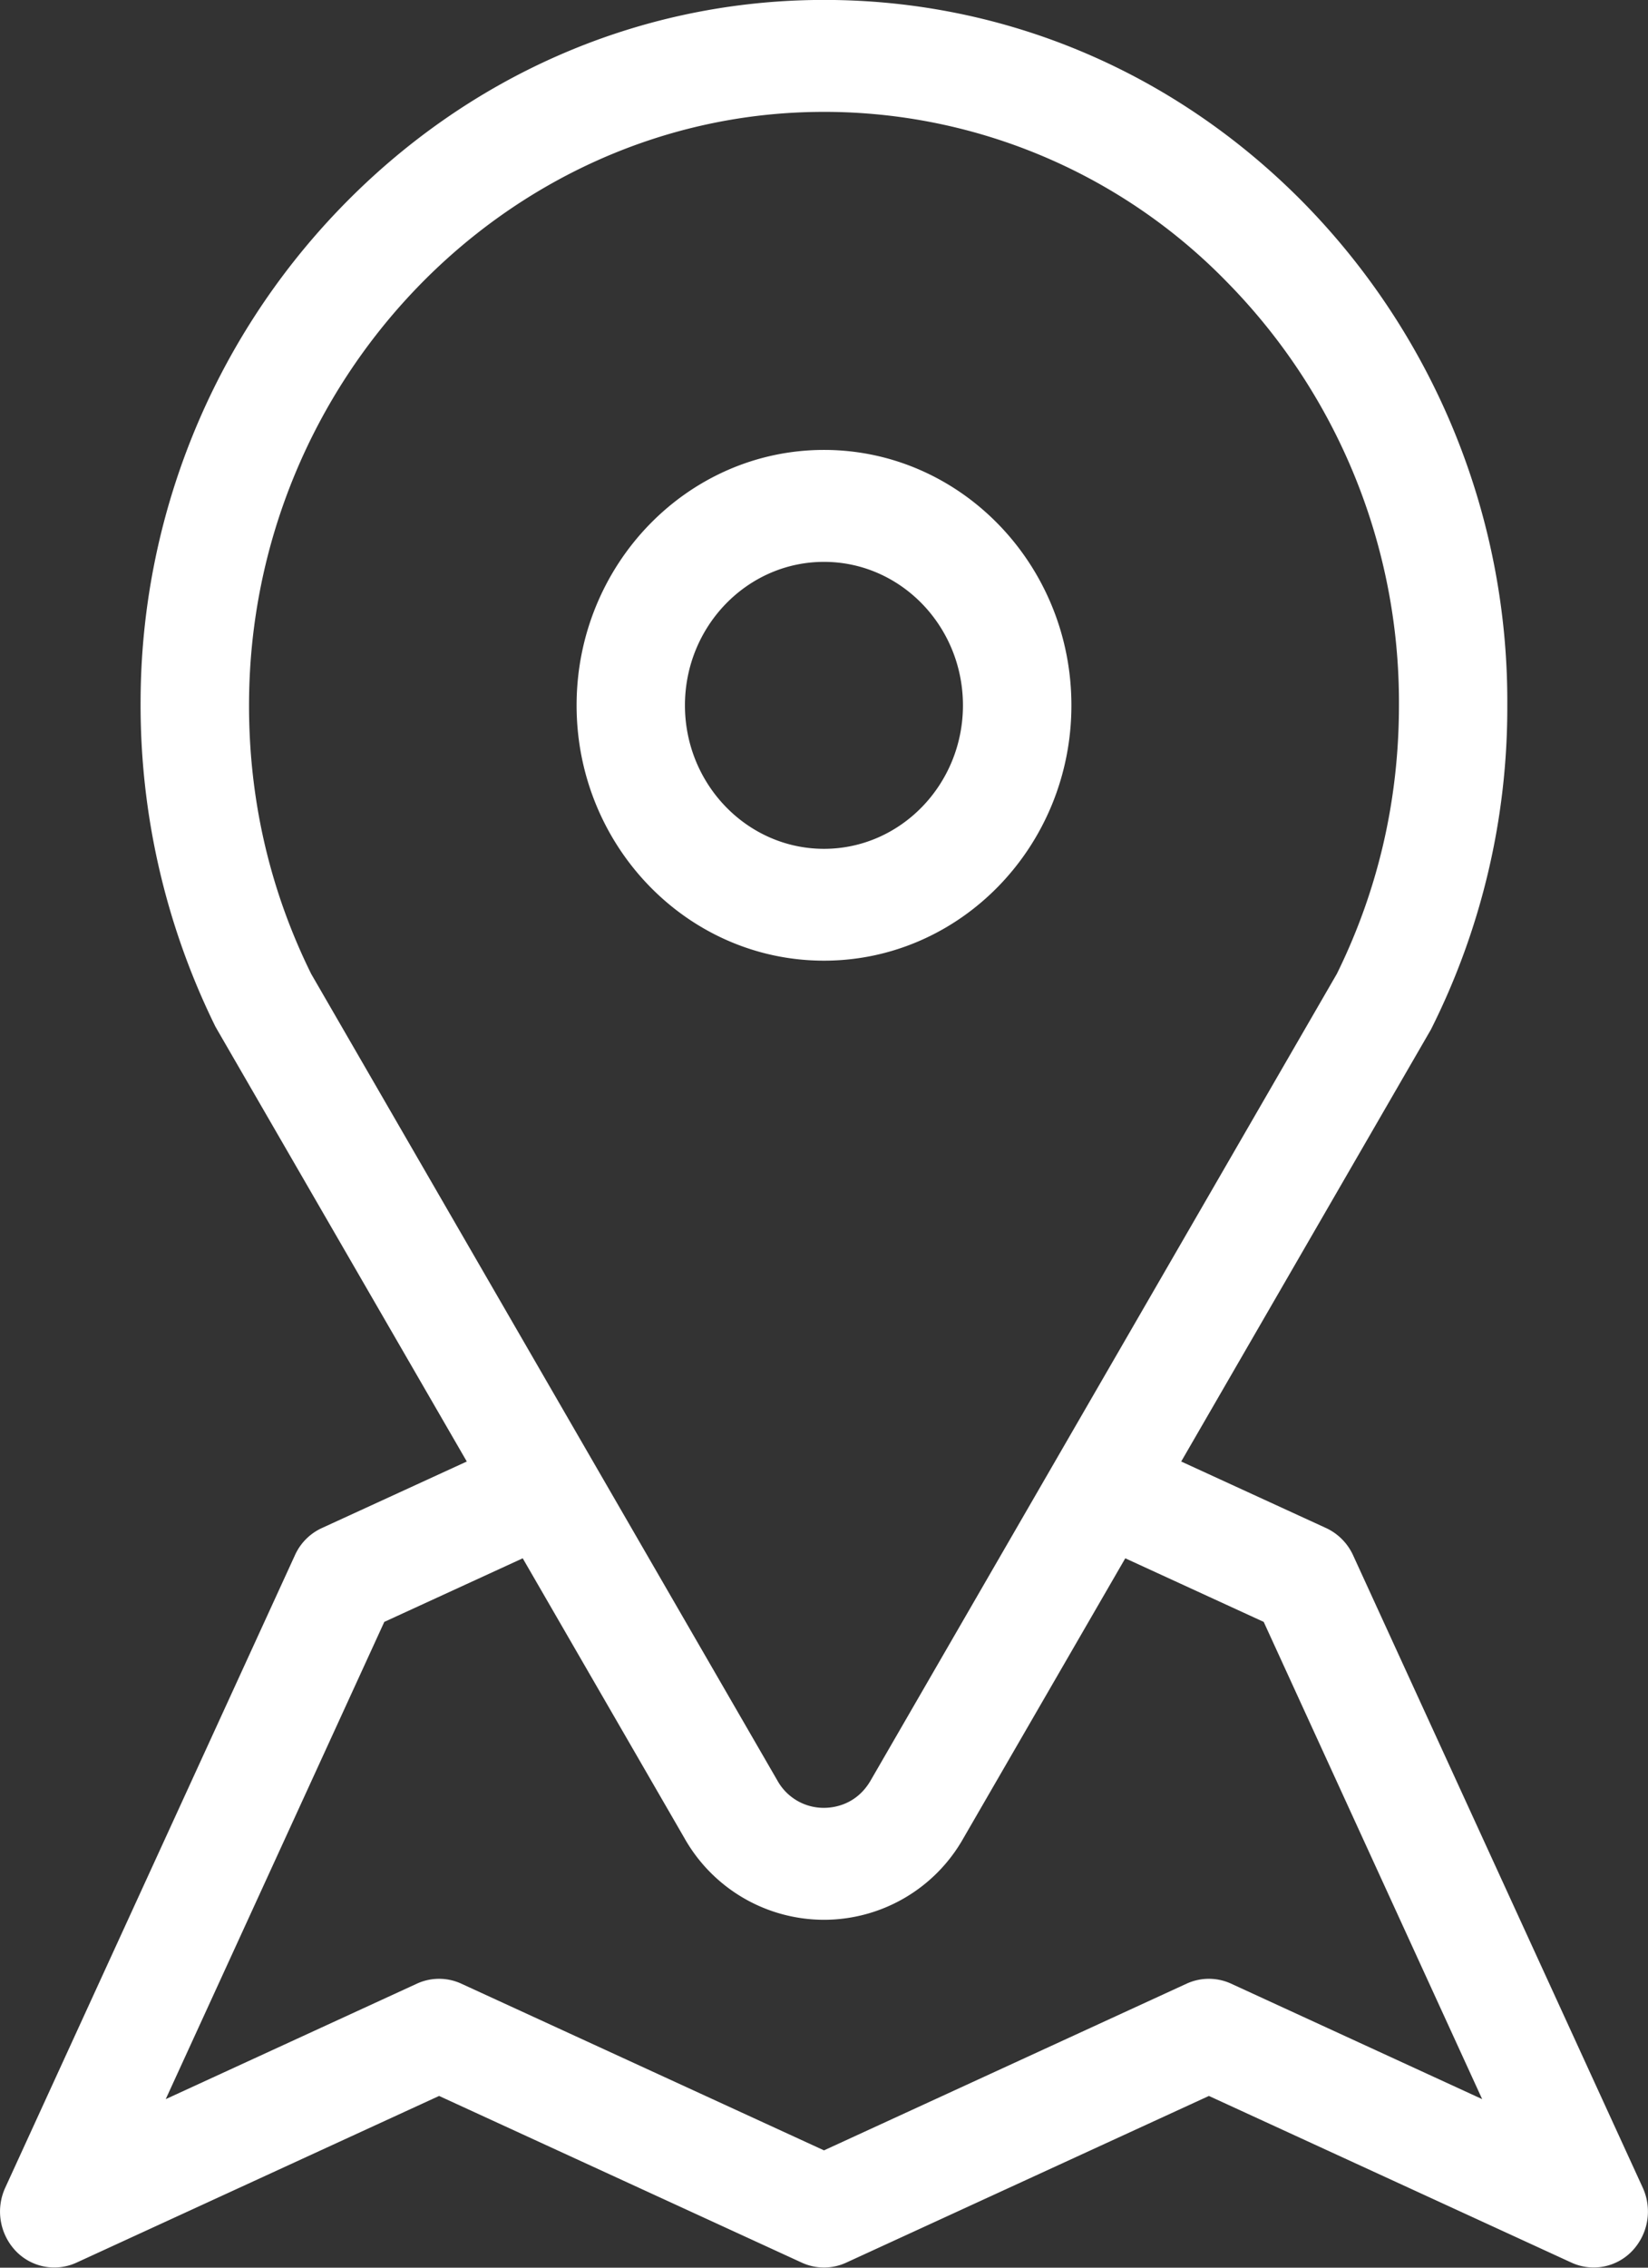
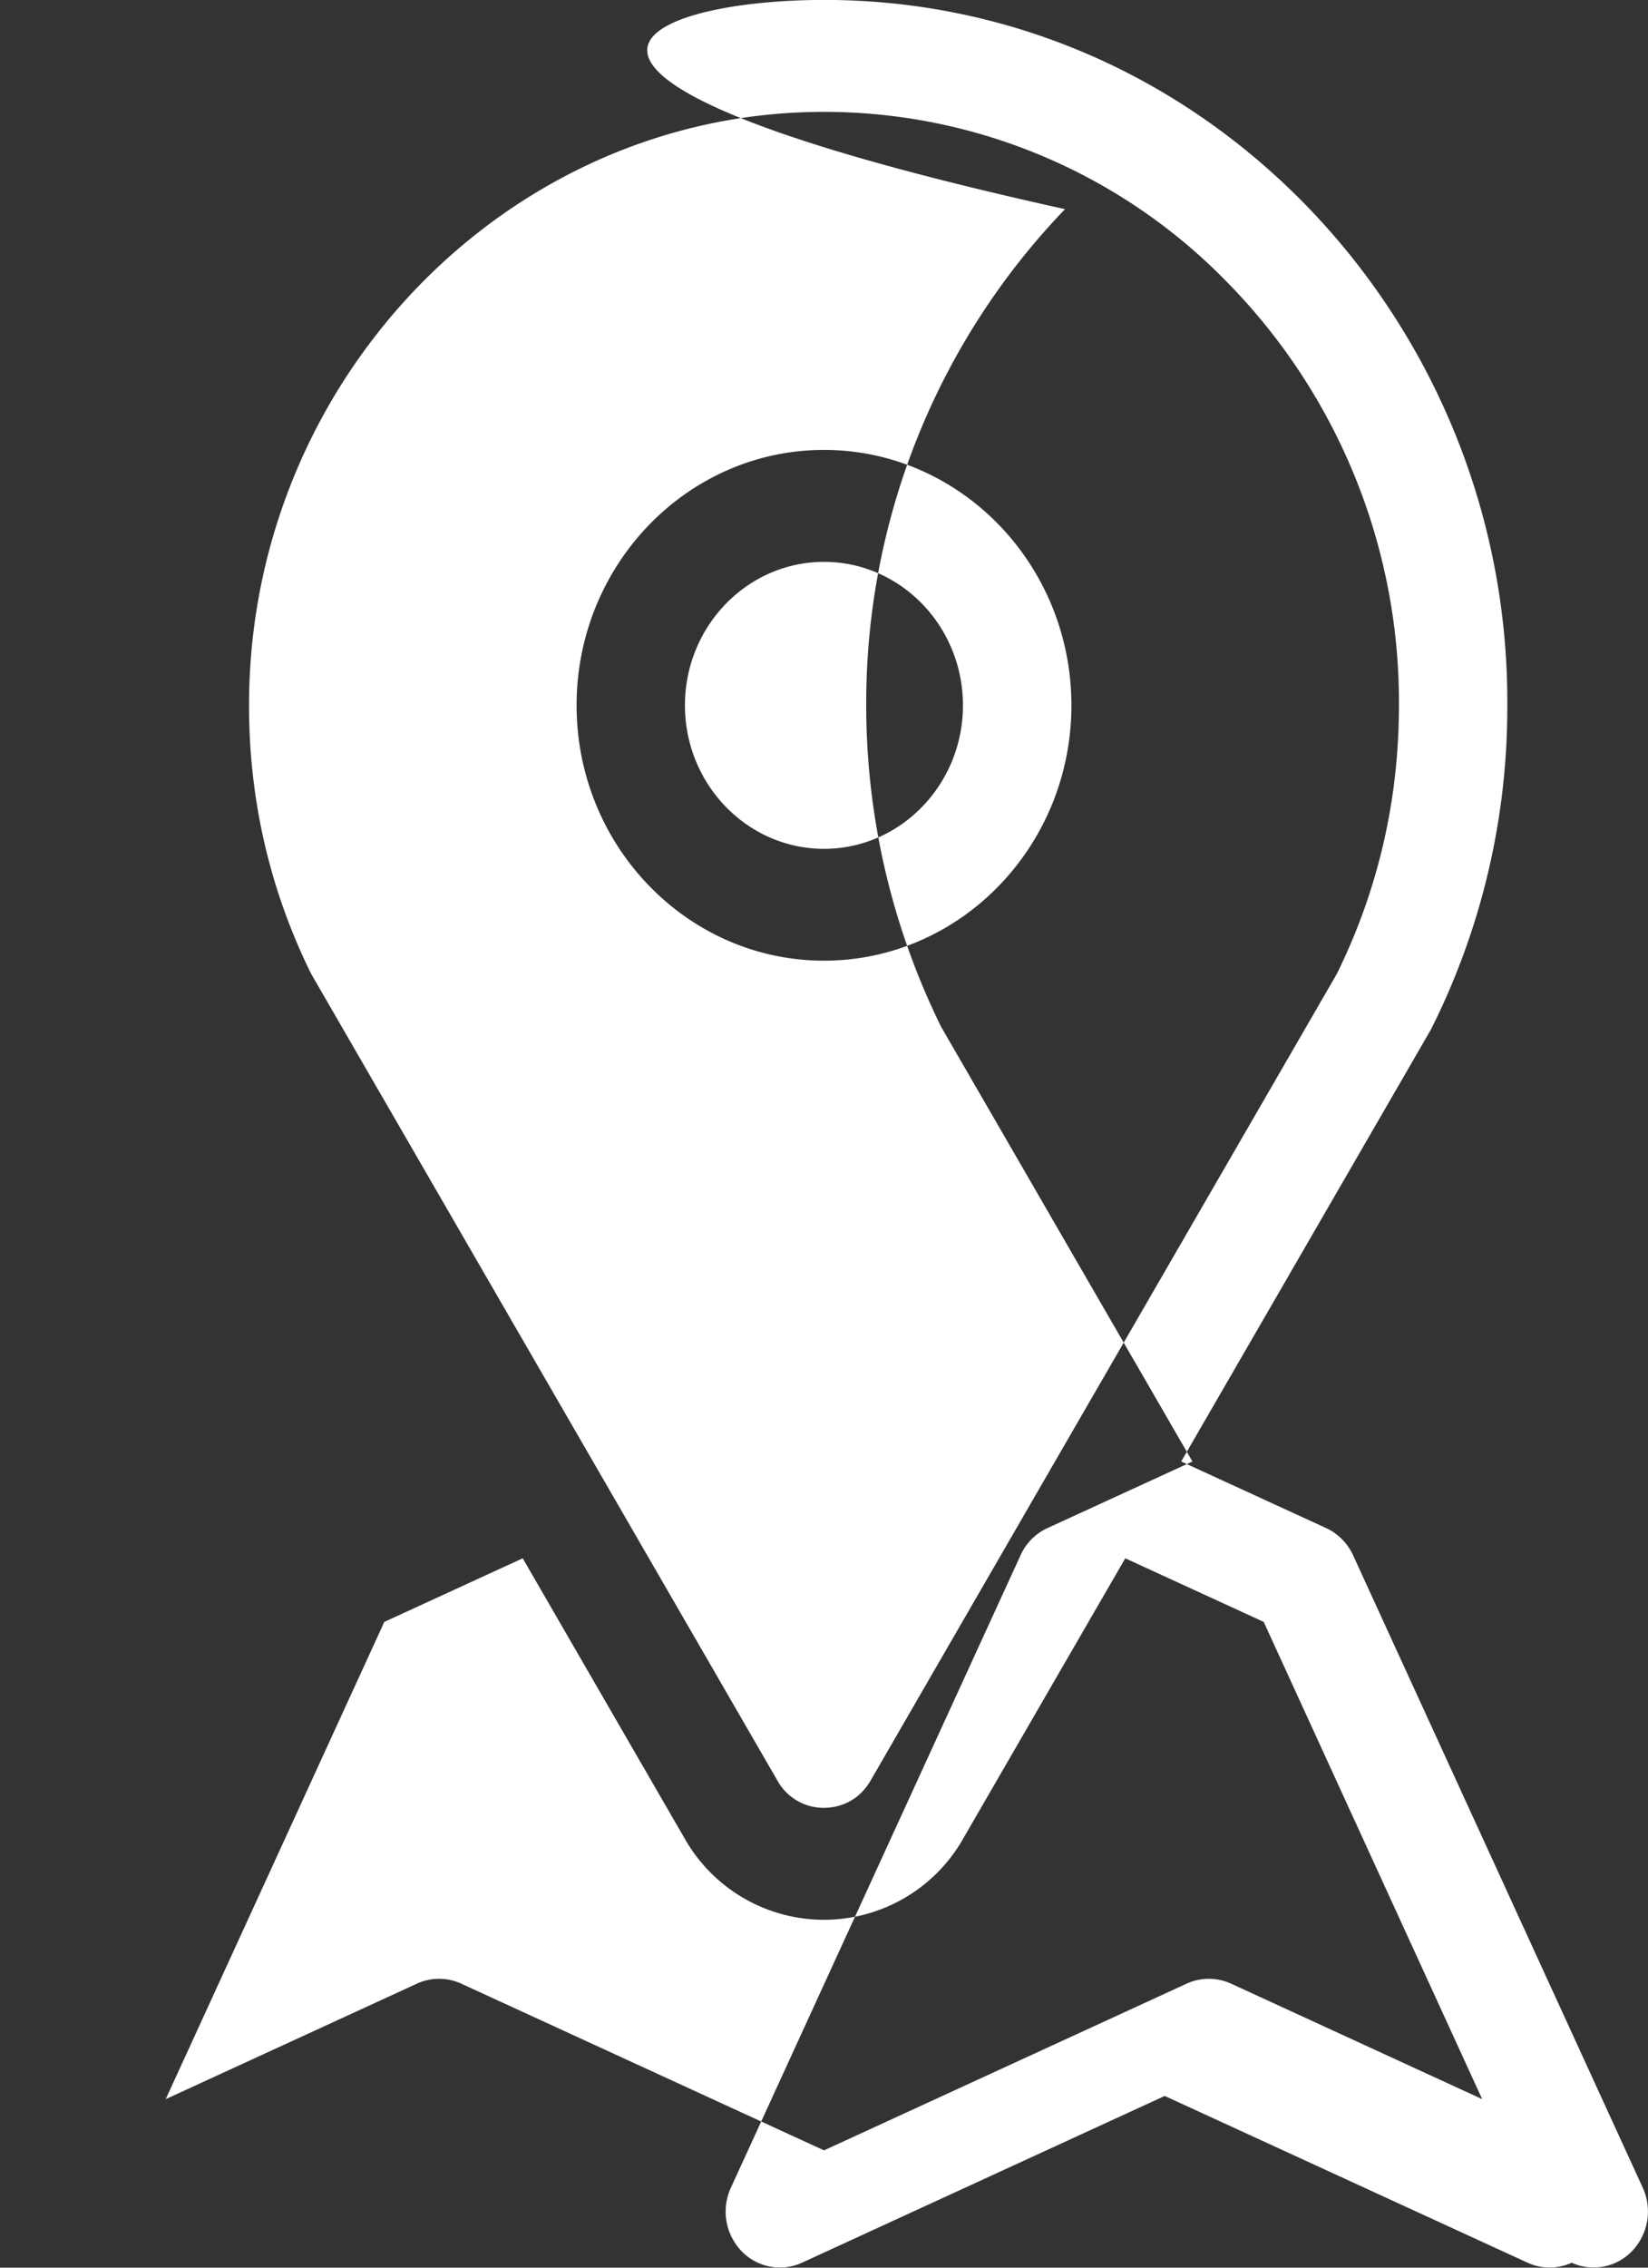
<svg xmlns="http://www.w3.org/2000/svg" width="16" height="22">
  <rect width="100%" height="100%" fill="#333333" stroke="none" />
-   <path fill="#FFF" fill-rule="evenodd" d="M13.137 15.089l2.812 6.135a.555.555 0 0 1-.1.611.516.516 0 0 1-.59.117l-3.522-1.618-3.523 1.618a.516.516 0 0 1-.428 0l-3.523-1.618-3.522 1.618a.517.517 0 0 1-.591-.117.555.555 0 0 1-.099-.611l2.812-6.135a.528.528 0 0 1 .261-.264l1.408-.646-2.424-4.19-.017-.03a7.052 7.052 0 0 1-.726-3.158 6.908 6.908 0 0 1 1.93-4.772C4.529.746 6.167.025 7.906 0c1.79-.026 3.478.674 4.753 1.97a6.903 6.903 0 0 1 1.975 4.873 6.945 6.945 0 0 1-.742 3.146l-2.424 4.19 1.399.642a.538.538 0 0 1 .27.268zm-.158-5.641c.4-.811.603-1.687.603-2.605a5.81 5.81 0 0 0-1.663-4.1A5.458 5.458 0 0 0 7.92 1.086c-3.016.043-5.485 2.61-5.502 5.722-.006.93.197 1.818.603 2.64l4.527 7.827a.514.514 0 0 0 .452.264c.09 0 .313-.026.452-.264l4.527-7.827zm-2.054 5.67l-1.57 2.713A1.555 1.555 0 0 1 8 18.625a1.557 1.557 0 0 1-1.356-.794l-1.569-2.713-1.344.617-2.122 4.63 2.44-1.121a.516.516 0 0 1 .428 0L8 20.862l3.522-1.618a.518.518 0 0 1 .429 0l2.439 1.121-2.121-4.63-1.344-.617zM5.598 6.843c0-1.366 1.077-2.478 2.402-2.478 1.325 0 2.402 1.112 2.402 2.478S9.325 9.32 8 9.32c-1.325 0-2.402-1.111-2.402-2.477zm3.751 0c0-.768-.605-1.392-1.349-1.392s-1.35.624-1.35 1.392c0 .767.606 1.392 1.35 1.392.744 0 1.349-.625 1.349-1.392z" />
+   <path fill="#FFF" fill-rule="evenodd" d="M13.137 15.089l2.812 6.135a.555.555 0 0 1-.1.611.516.516 0 0 1-.59.117a.516.516 0 0 1-.428 0l-3.523-1.618-3.522 1.618a.517.517 0 0 1-.591-.117.555.555 0 0 1-.099-.611l2.812-6.135a.528.528 0 0 1 .261-.264l1.408-.646-2.424-4.19-.017-.03a7.052 7.052 0 0 1-.726-3.158 6.908 6.908 0 0 1 1.93-4.772C4.529.746 6.167.025 7.906 0c1.79-.026 3.478.674 4.753 1.97a6.903 6.903 0 0 1 1.975 4.873 6.945 6.945 0 0 1-.742 3.146l-2.424 4.19 1.399.642a.538.538 0 0 1 .27.268zm-.158-5.641c.4-.811.603-1.687.603-2.605a5.81 5.81 0 0 0-1.663-4.1A5.458 5.458 0 0 0 7.92 1.086c-3.016.043-5.485 2.61-5.502 5.722-.006.93.197 1.818.603 2.64l4.527 7.827a.514.514 0 0 0 .452.264c.09 0 .313-.026.452-.264l4.527-7.827zm-2.054 5.67l-1.57 2.713A1.555 1.555 0 0 1 8 18.625a1.557 1.557 0 0 1-1.356-.794l-1.569-2.713-1.344.617-2.122 4.63 2.44-1.121a.516.516 0 0 1 .428 0L8 20.862l3.522-1.618a.518.518 0 0 1 .429 0l2.439 1.121-2.121-4.63-1.344-.617zM5.598 6.843c0-1.366 1.077-2.478 2.402-2.478 1.325 0 2.402 1.112 2.402 2.478S9.325 9.32 8 9.32c-1.325 0-2.402-1.111-2.402-2.477zm3.751 0c0-.768-.605-1.392-1.349-1.392s-1.35.624-1.35 1.392c0 .767.606 1.392 1.35 1.392.744 0 1.349-.625 1.349-1.392z" />
</svg>